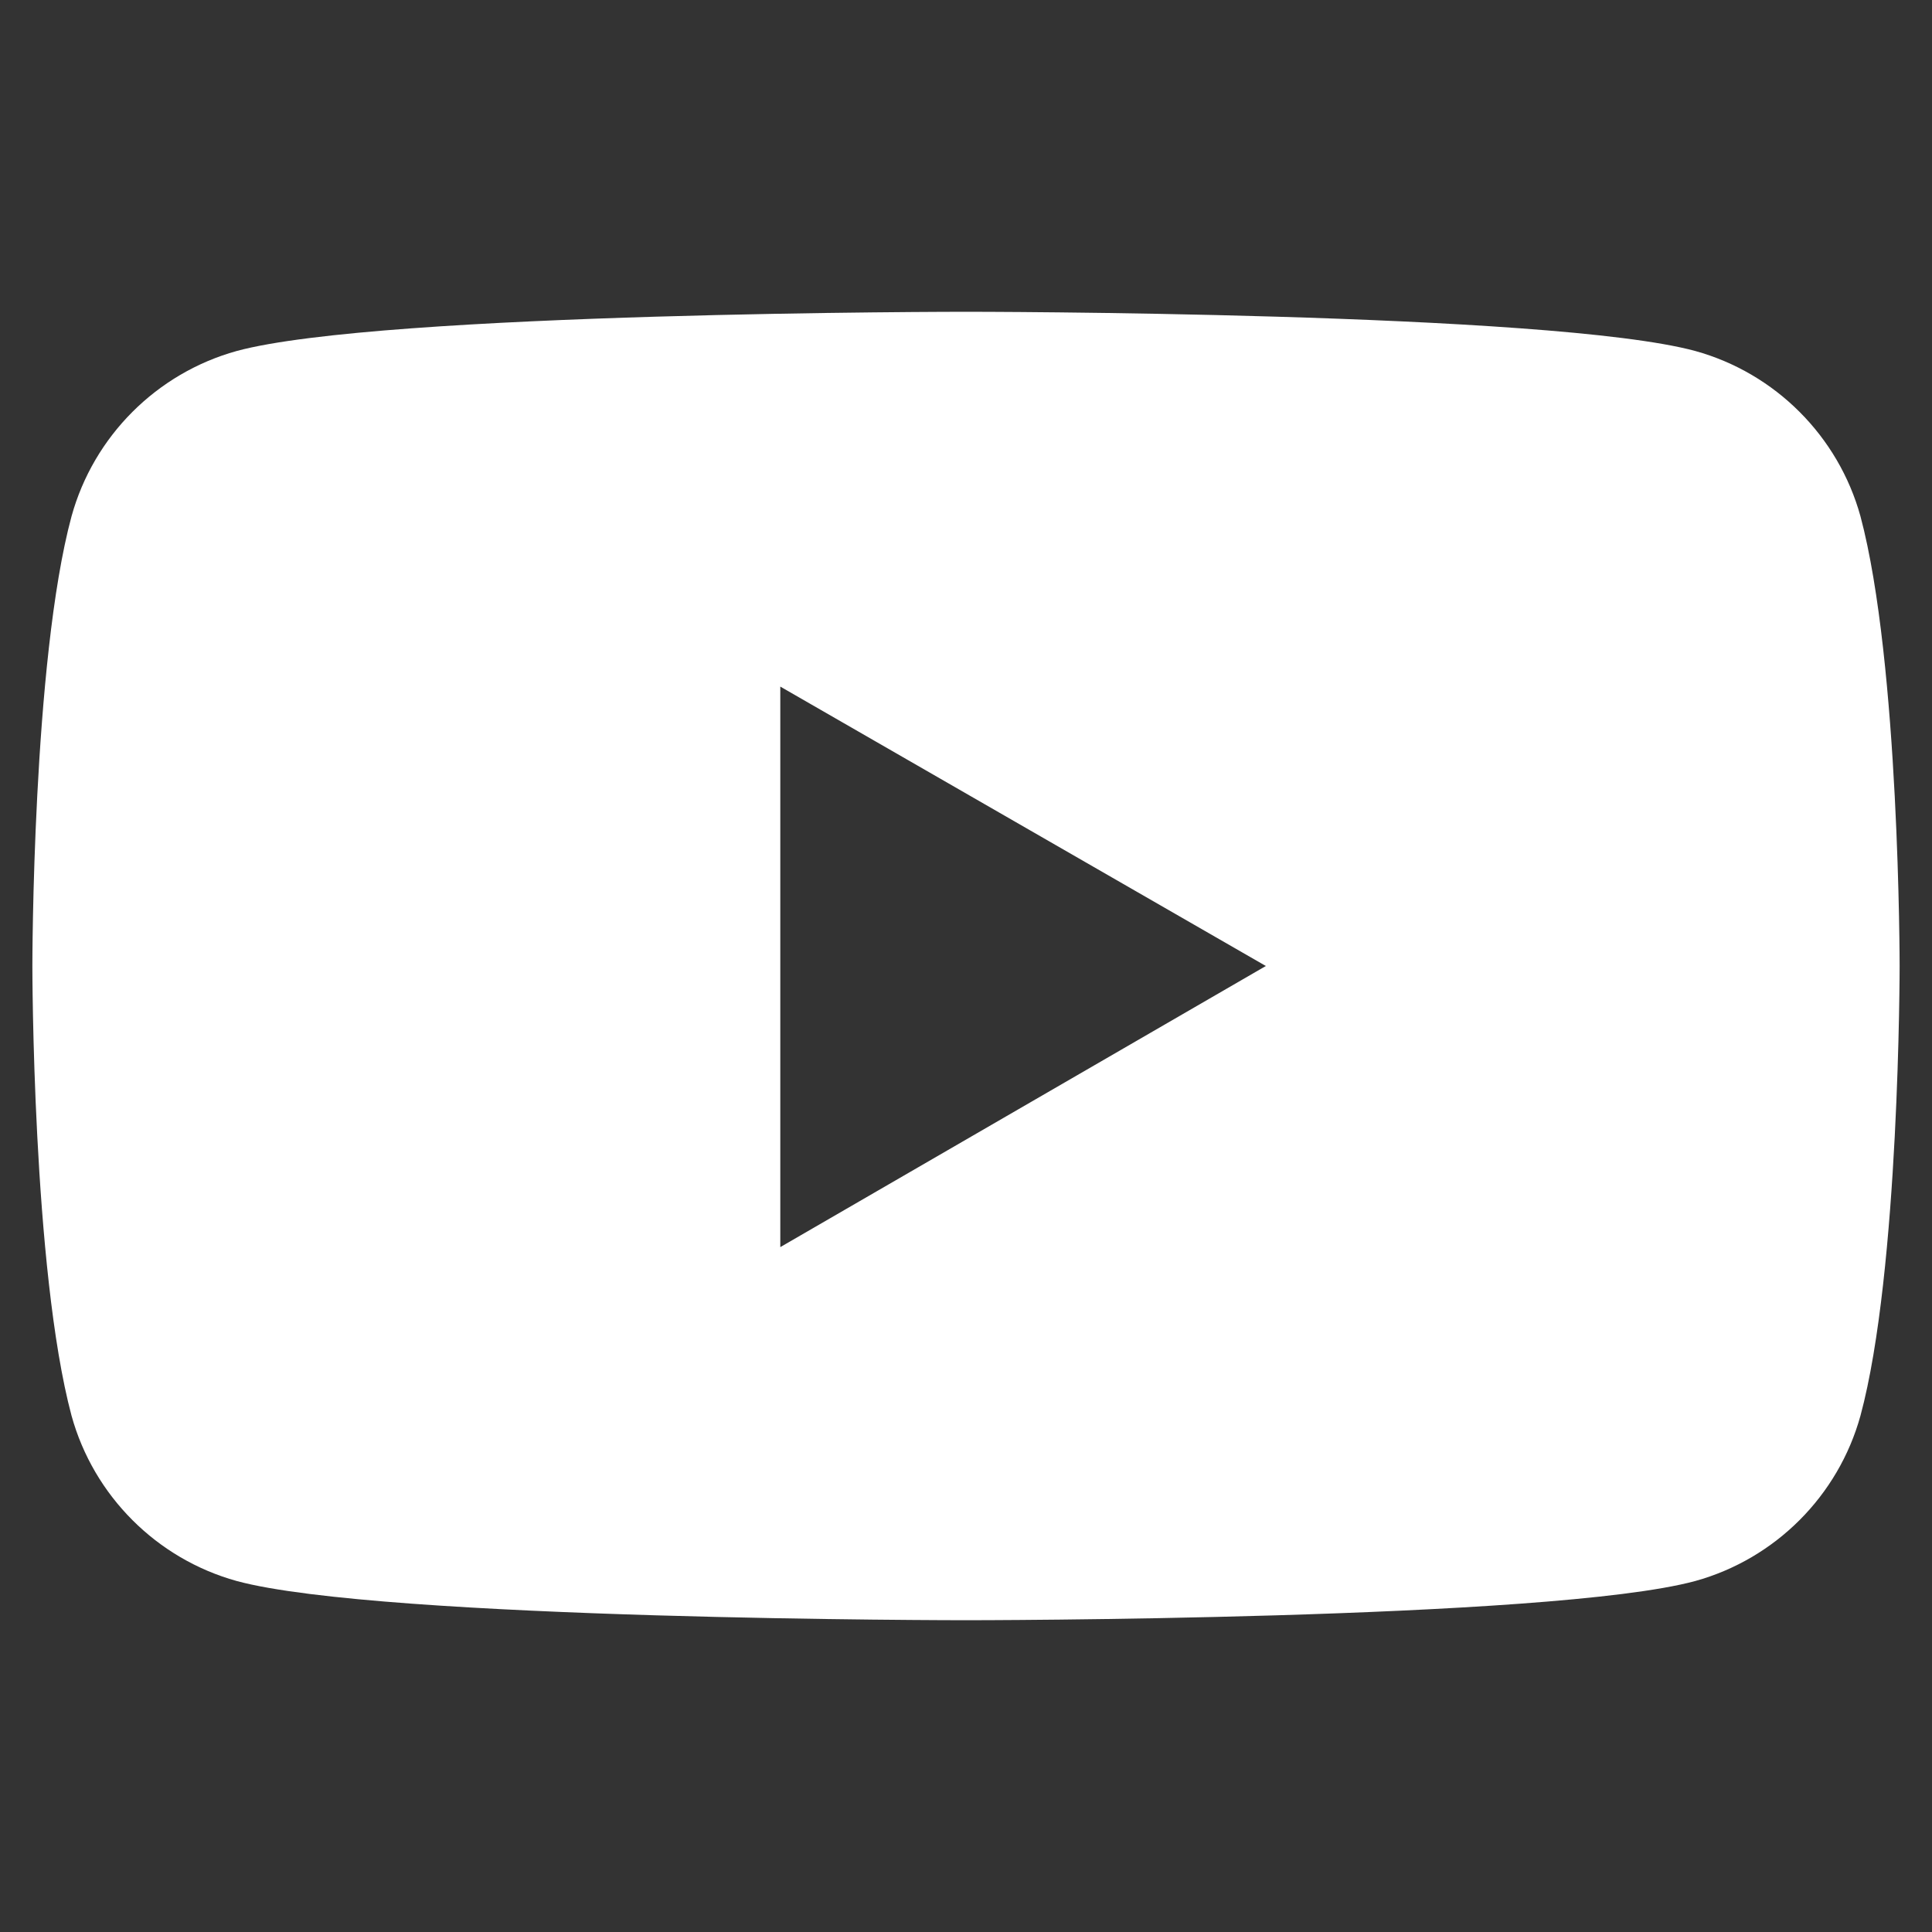
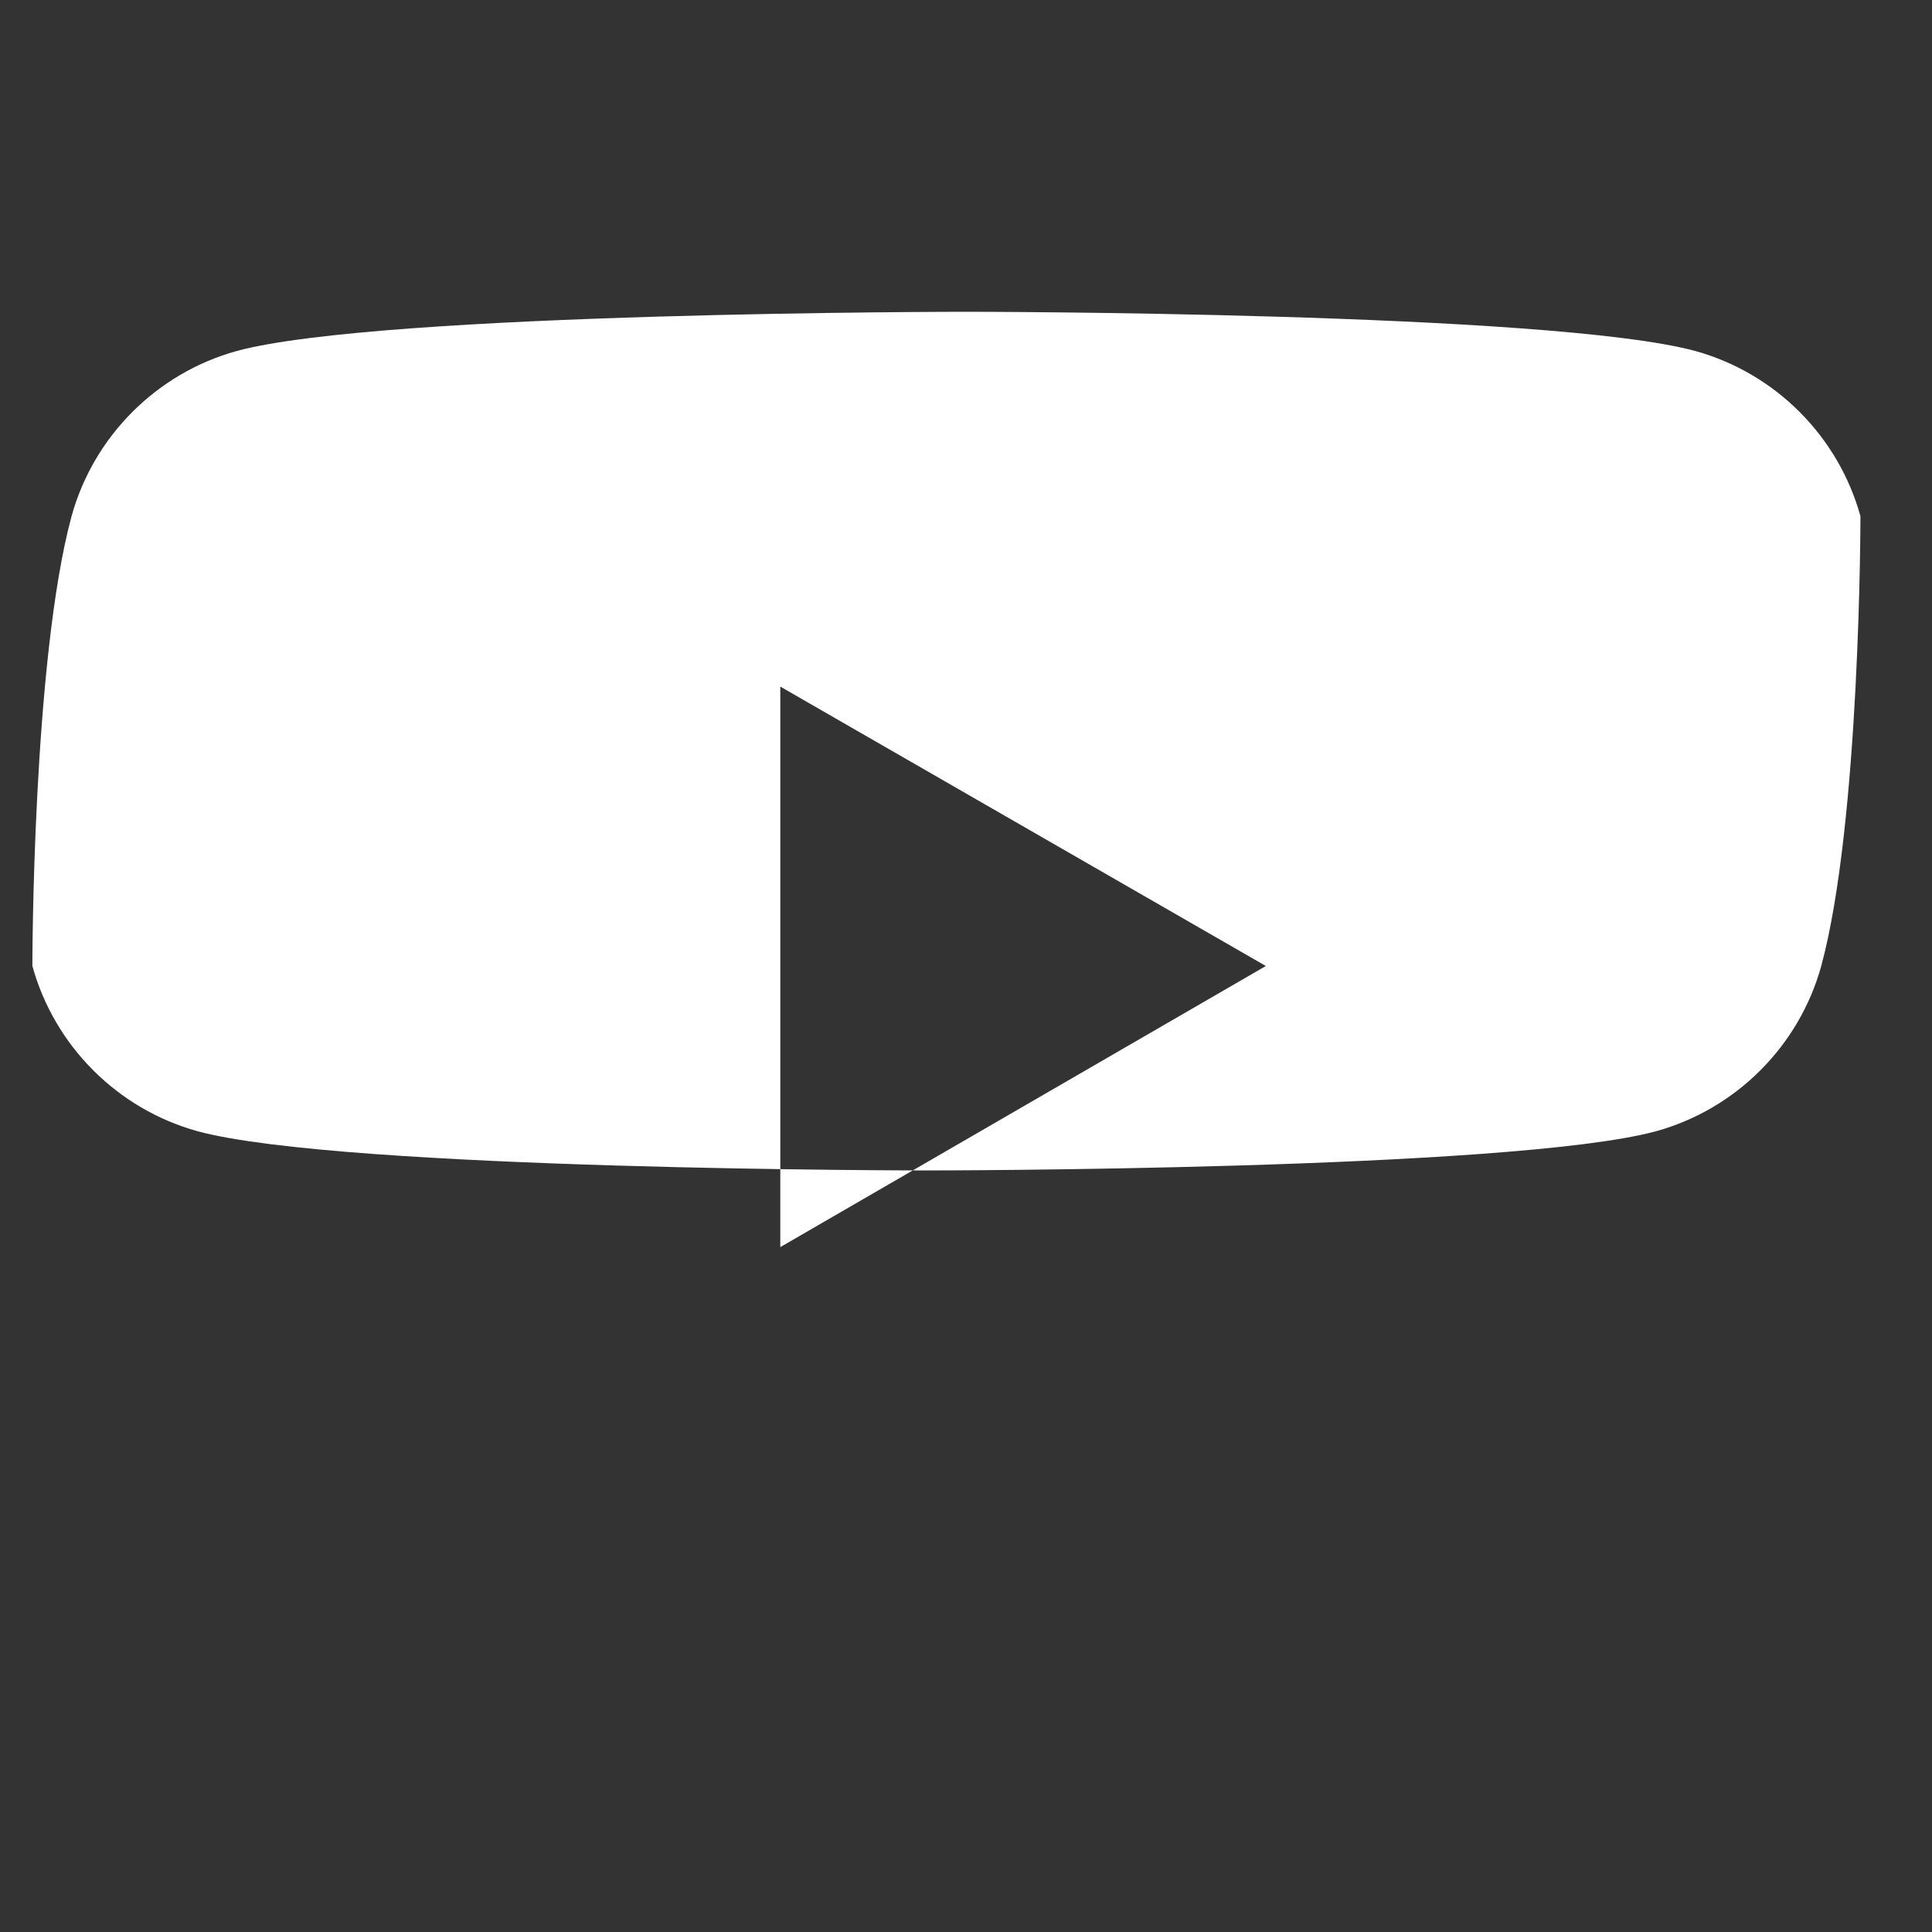
<svg xmlns="http://www.w3.org/2000/svg" version="1.1" id="Livello_2_00000072268042121283731440000000489814959932958626_" x="0px" y="0px" viewBox="0 0 113.4 113.4" style="enable-background:new 0 0 113.4 113.4;" xml:space="preserve">
  <rect x="0" y="0" width="113.4" height="113.4" fill="#333333" stroke="none" />
  <style type="text/css">
	.st0{fill:#fff;}
</style>
-   <path class="st0" d="M109.2,30.3c-1.3-4.7-5-8.4-9.7-9.7c-8.5-2.3-42.8-2.3-42.8-2.3s-34.3,0-42.8,2.3c-4.7,1.3-8.4,5-9.7,9.7  c-2.3,8.5-2.3,26.4-2.3,26.4s0,17.8,2.3,26.4c1.3,4.7,5,8.4,9.7,9.7c8.5,2.3,42.8,2.3,42.8,2.3s34.3,0,42.8-2.3  c4.7-1.3,8.4-5,9.7-9.7c2.3-8.5,2.3-26.4,2.3-26.4S111.5,38.9,109.2,30.3z M45.8,73.2V40.3l28.5,16.4L45.8,73.2z" />
+   <path class="st0" d="M109.2,30.3c-1.3-4.7-5-8.4-9.7-9.7c-8.5-2.3-42.8-2.3-42.8-2.3s-34.3,0-42.8,2.3c-4.7,1.3-8.4,5-9.7,9.7  c-2.3,8.5-2.3,26.4-2.3,26.4c1.3,4.7,5,8.4,9.7,9.7c8.5,2.3,42.8,2.3,42.8,2.3s34.3,0,42.8-2.3  c4.7-1.3,8.4-5,9.7-9.7c2.3-8.5,2.3-26.4,2.3-26.4S111.5,38.9,109.2,30.3z M45.8,73.2V40.3l28.5,16.4L45.8,73.2z" />
</svg>